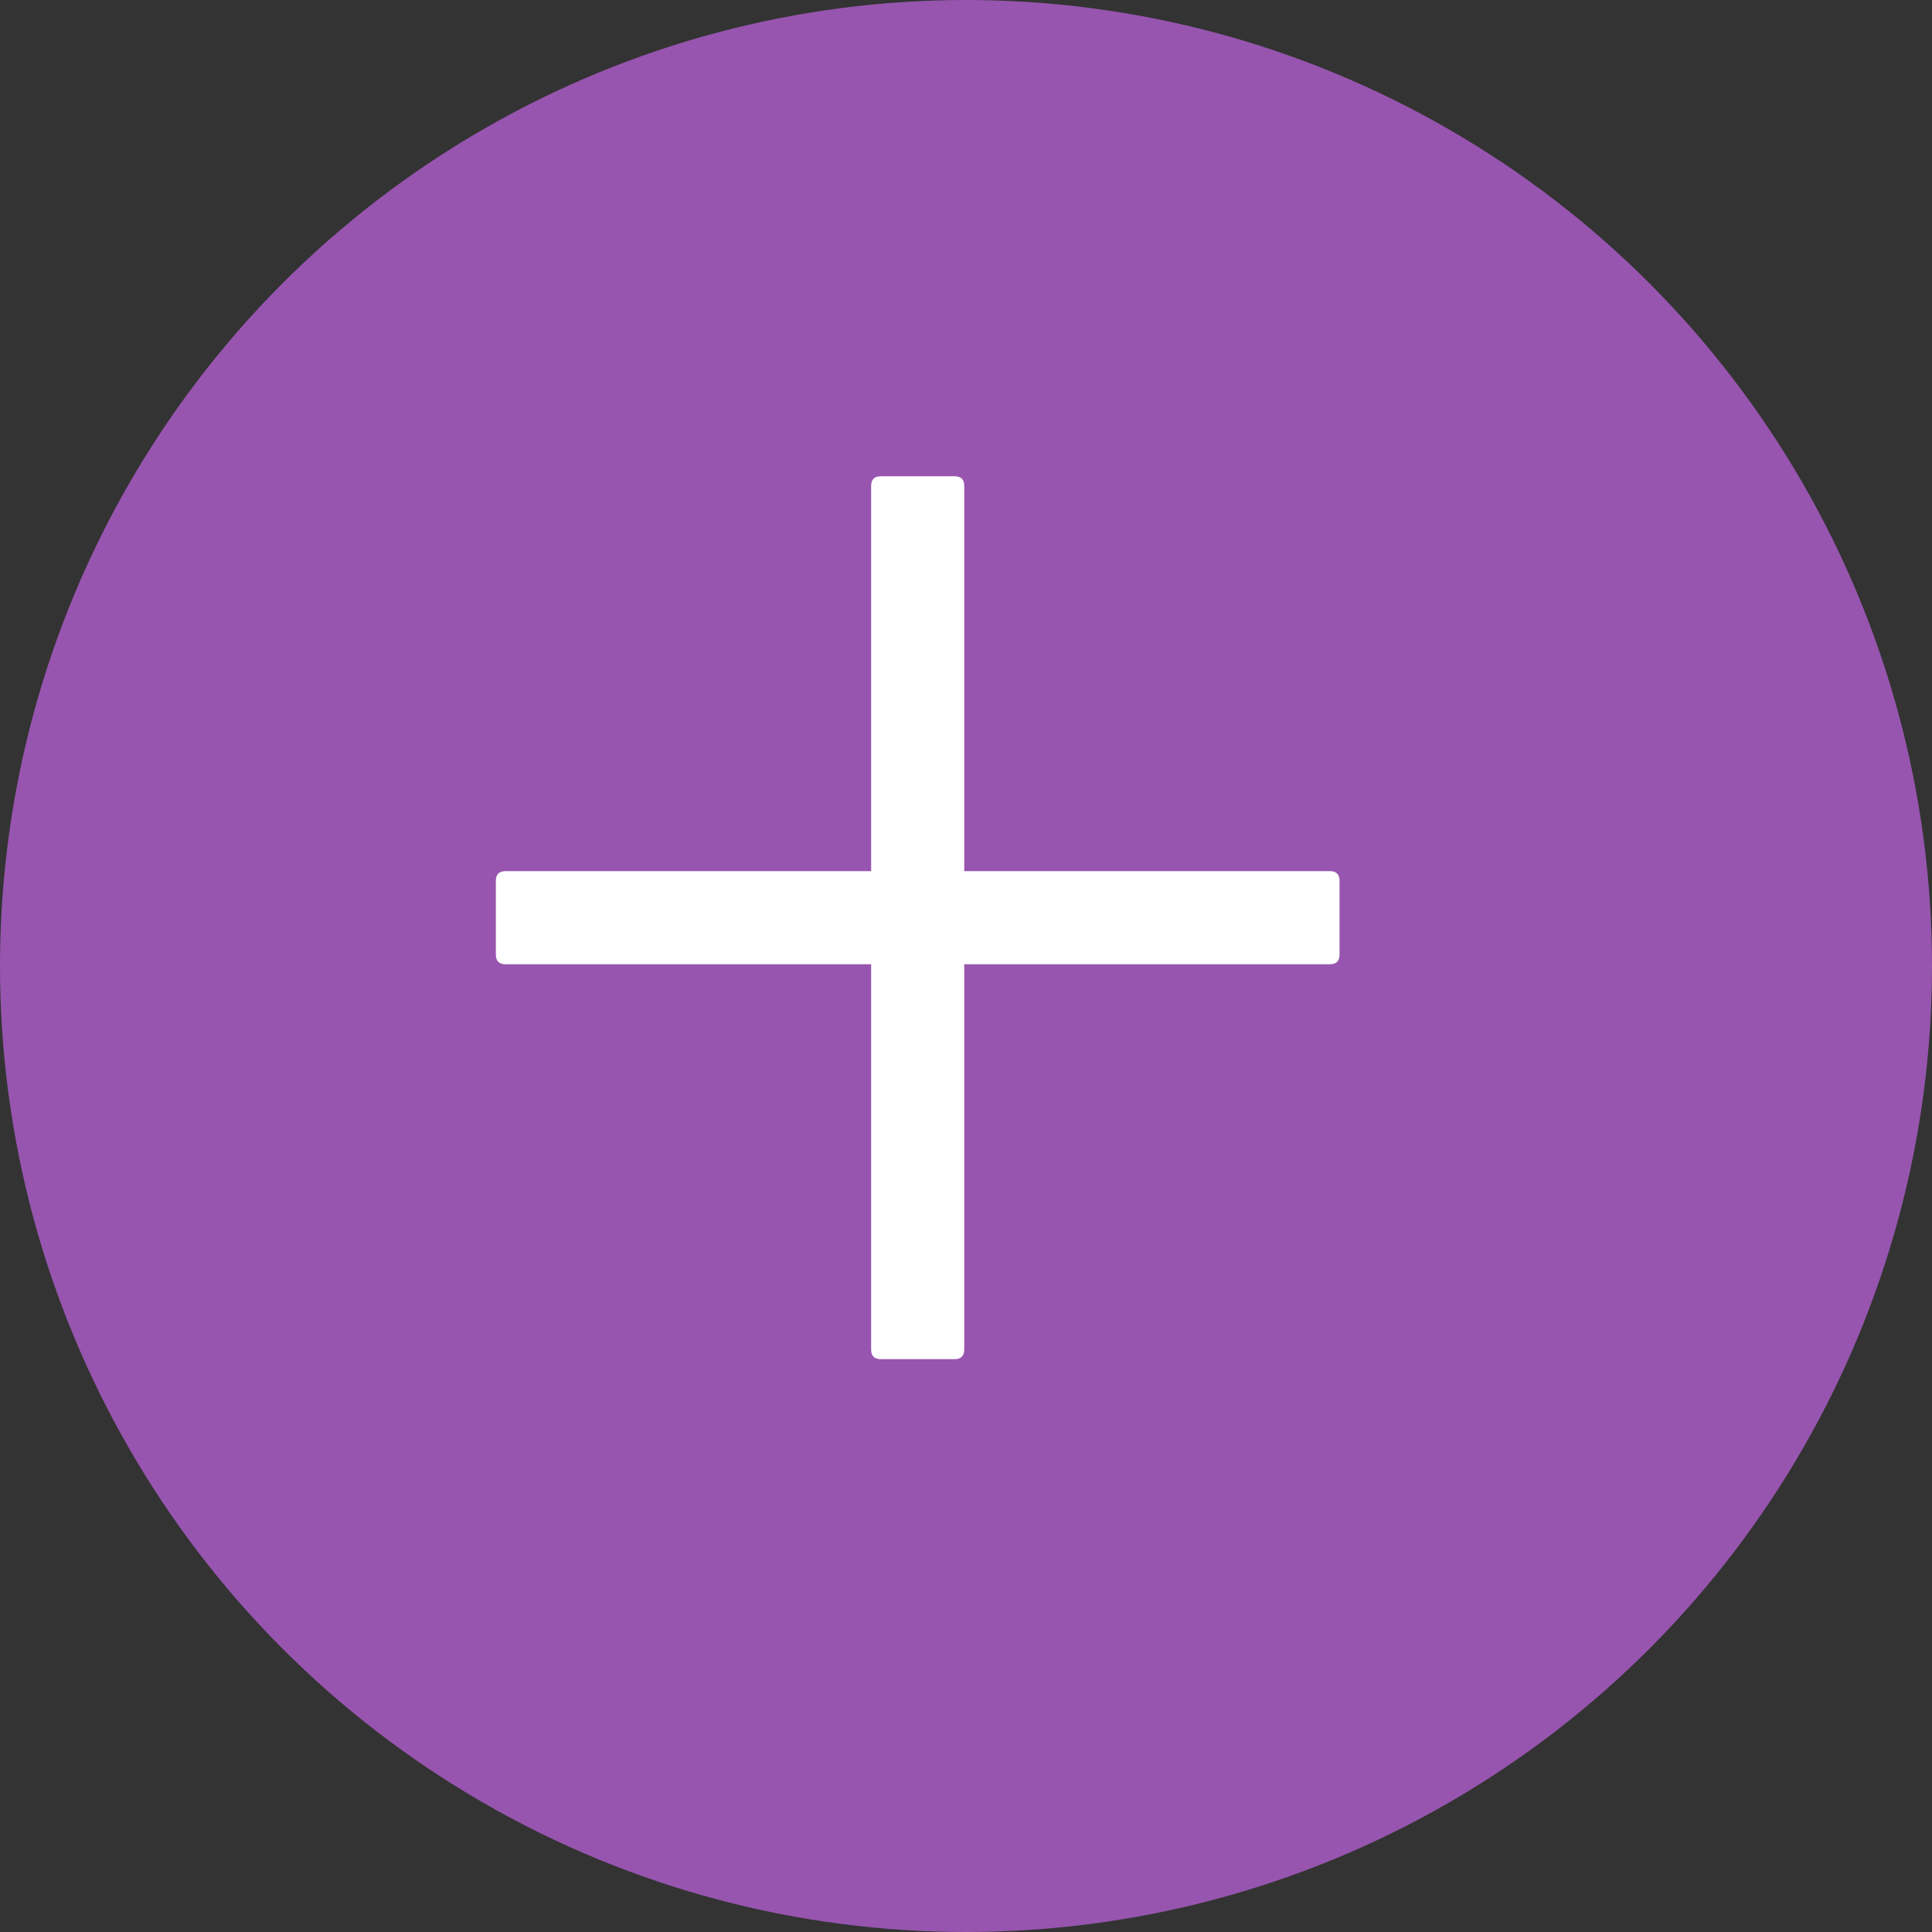
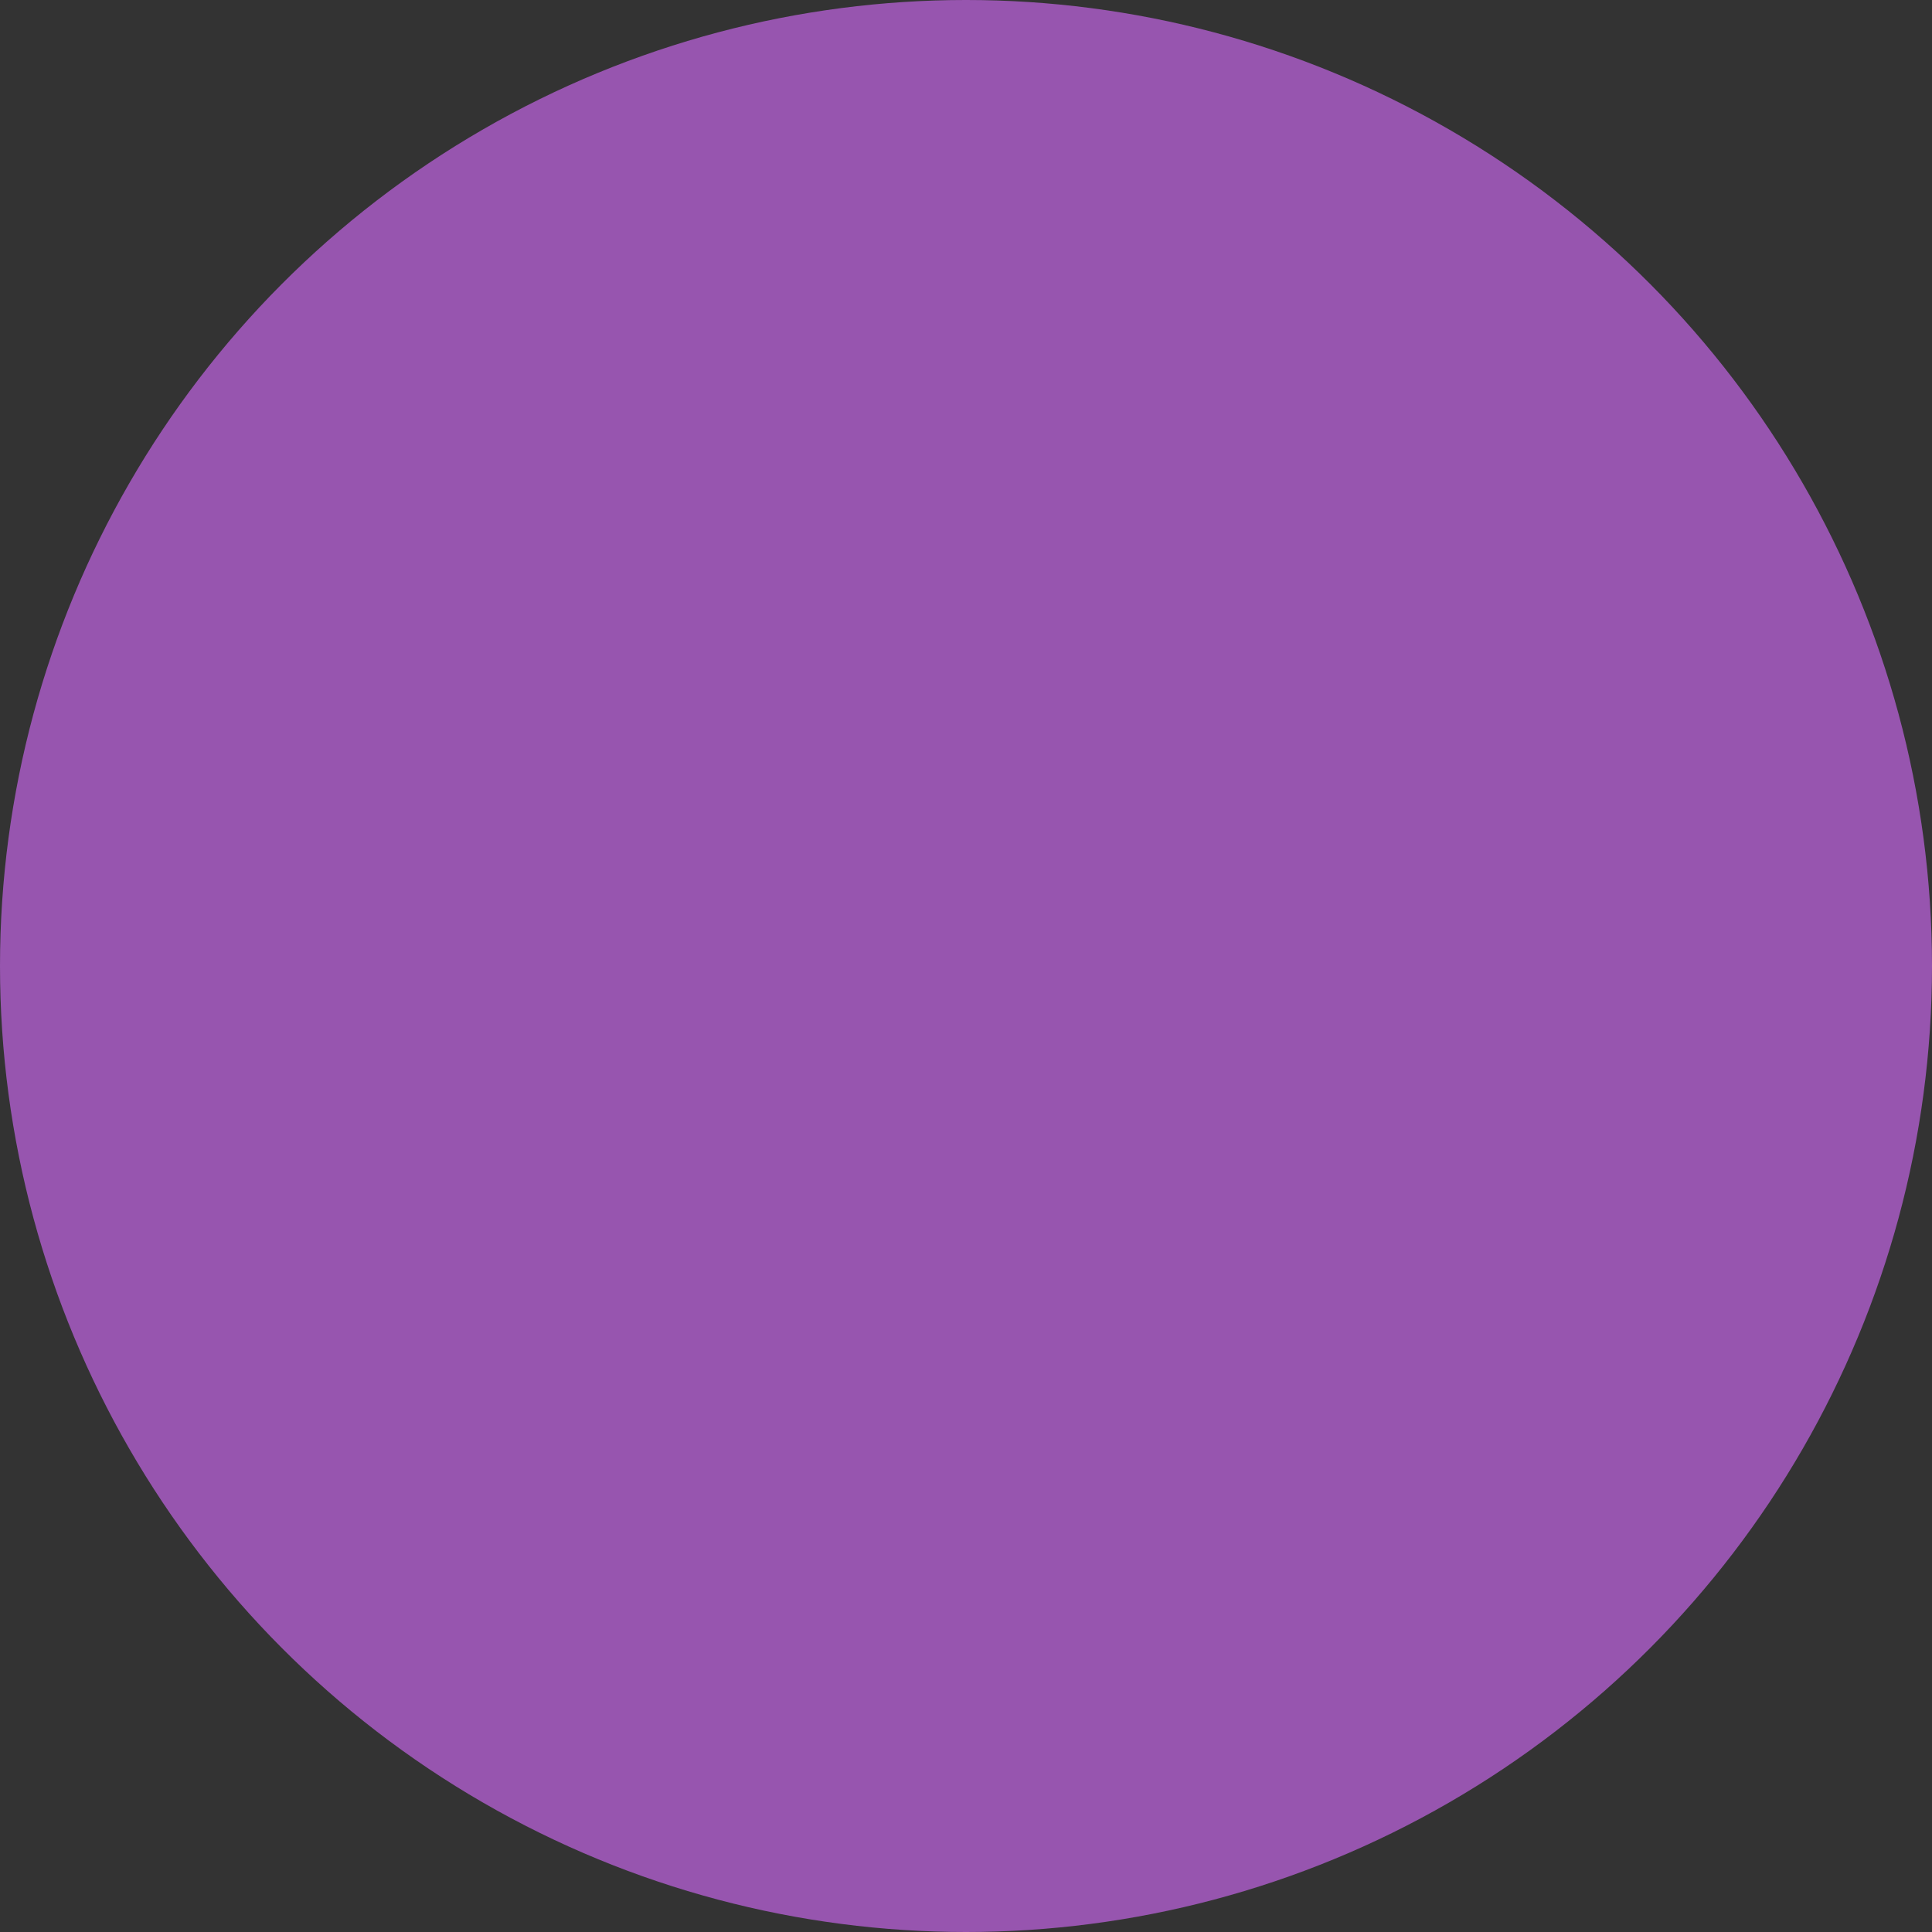
<svg xmlns="http://www.w3.org/2000/svg" width="20" height="20" viewBox="0 0 20 20" fill="none">
  <rect x="0" y="0" width="20" height="20" fill="#333333" stroke="none" />
  <circle cx="10" cy="10" r="10" fill="#9755AF" />
-   <path d="M9.119 4.93H9.881C9.949 4.93 9.982 4.964 9.982 5.031V13.969C9.982 14.037 9.949 14.07 9.881 14.07H9.119C9.051 14.07 9.018 14.037 9.018 13.969V5.031C9.018 4.964 9.051 4.93 9.119 4.93Z" fill="white" />
-   <path d="M5.234 9.018H13.766C13.833 9.018 13.867 9.051 13.867 9.119V9.881C13.867 9.949 13.833 9.982 13.766 9.982H5.234C5.167 9.982 5.133 9.949 5.133 9.881V9.119C5.133 9.051 5.167 9.018 5.234 9.018Z" fill="white" />
</svg>